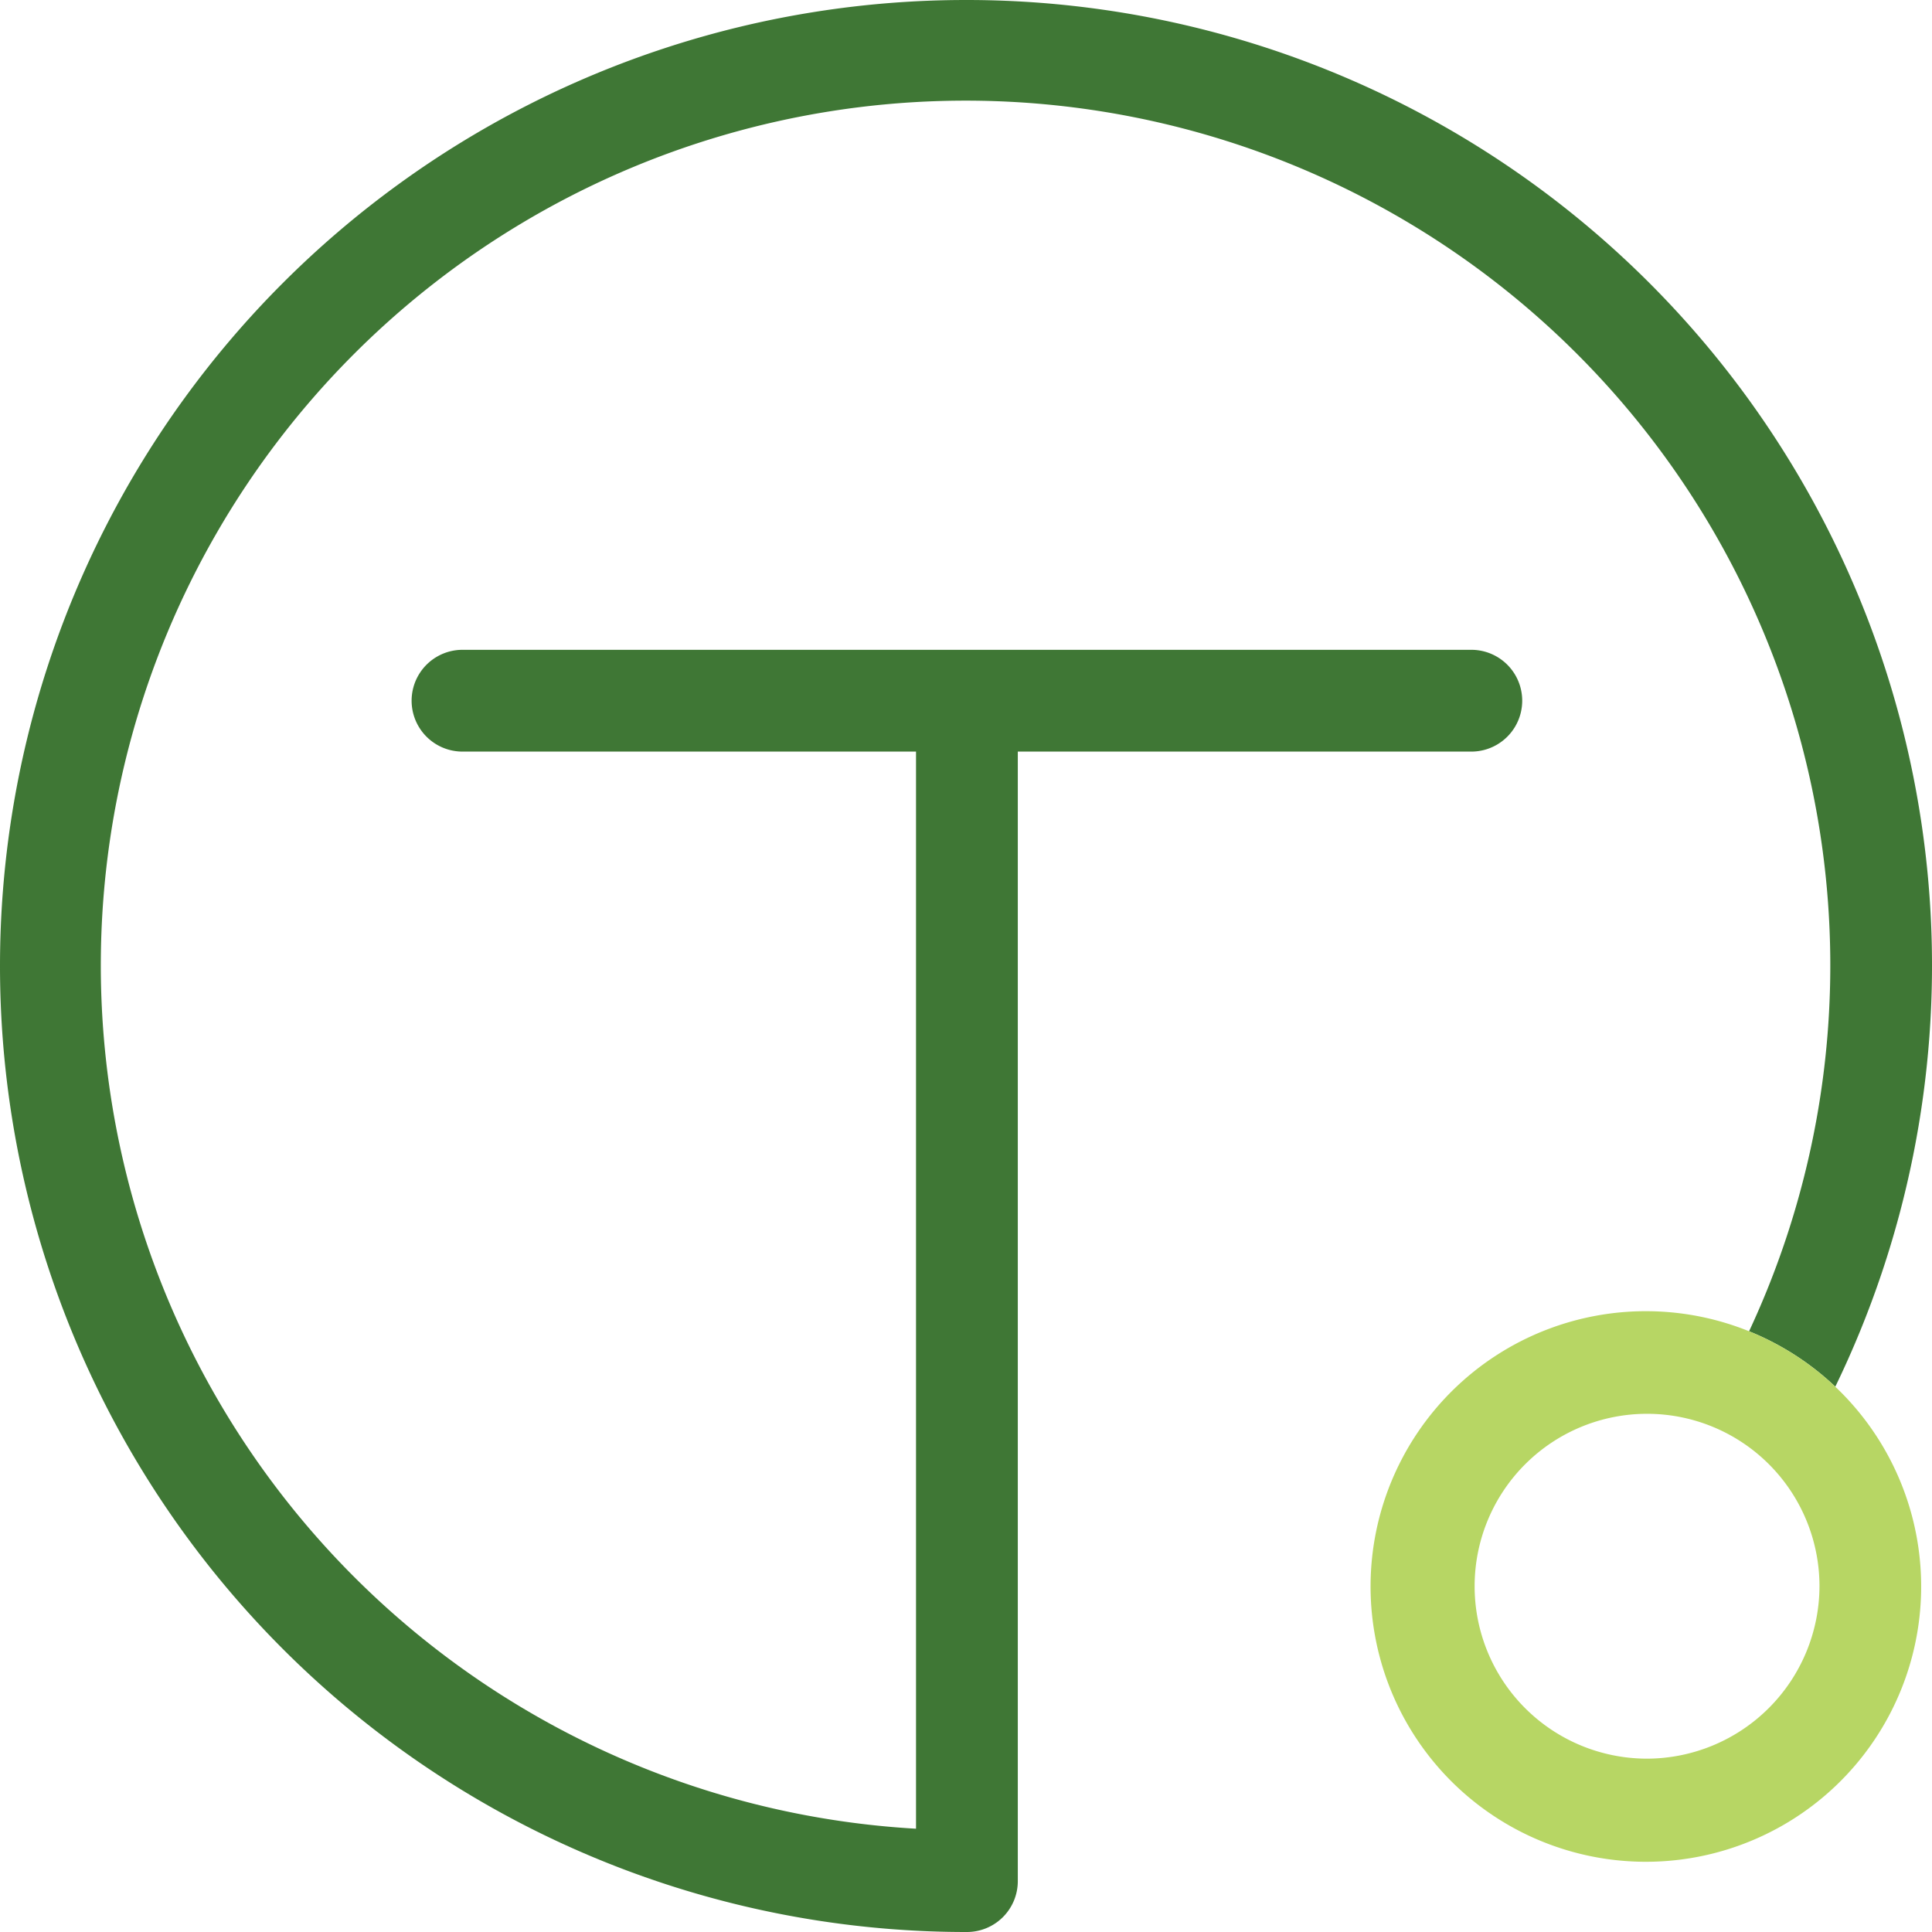
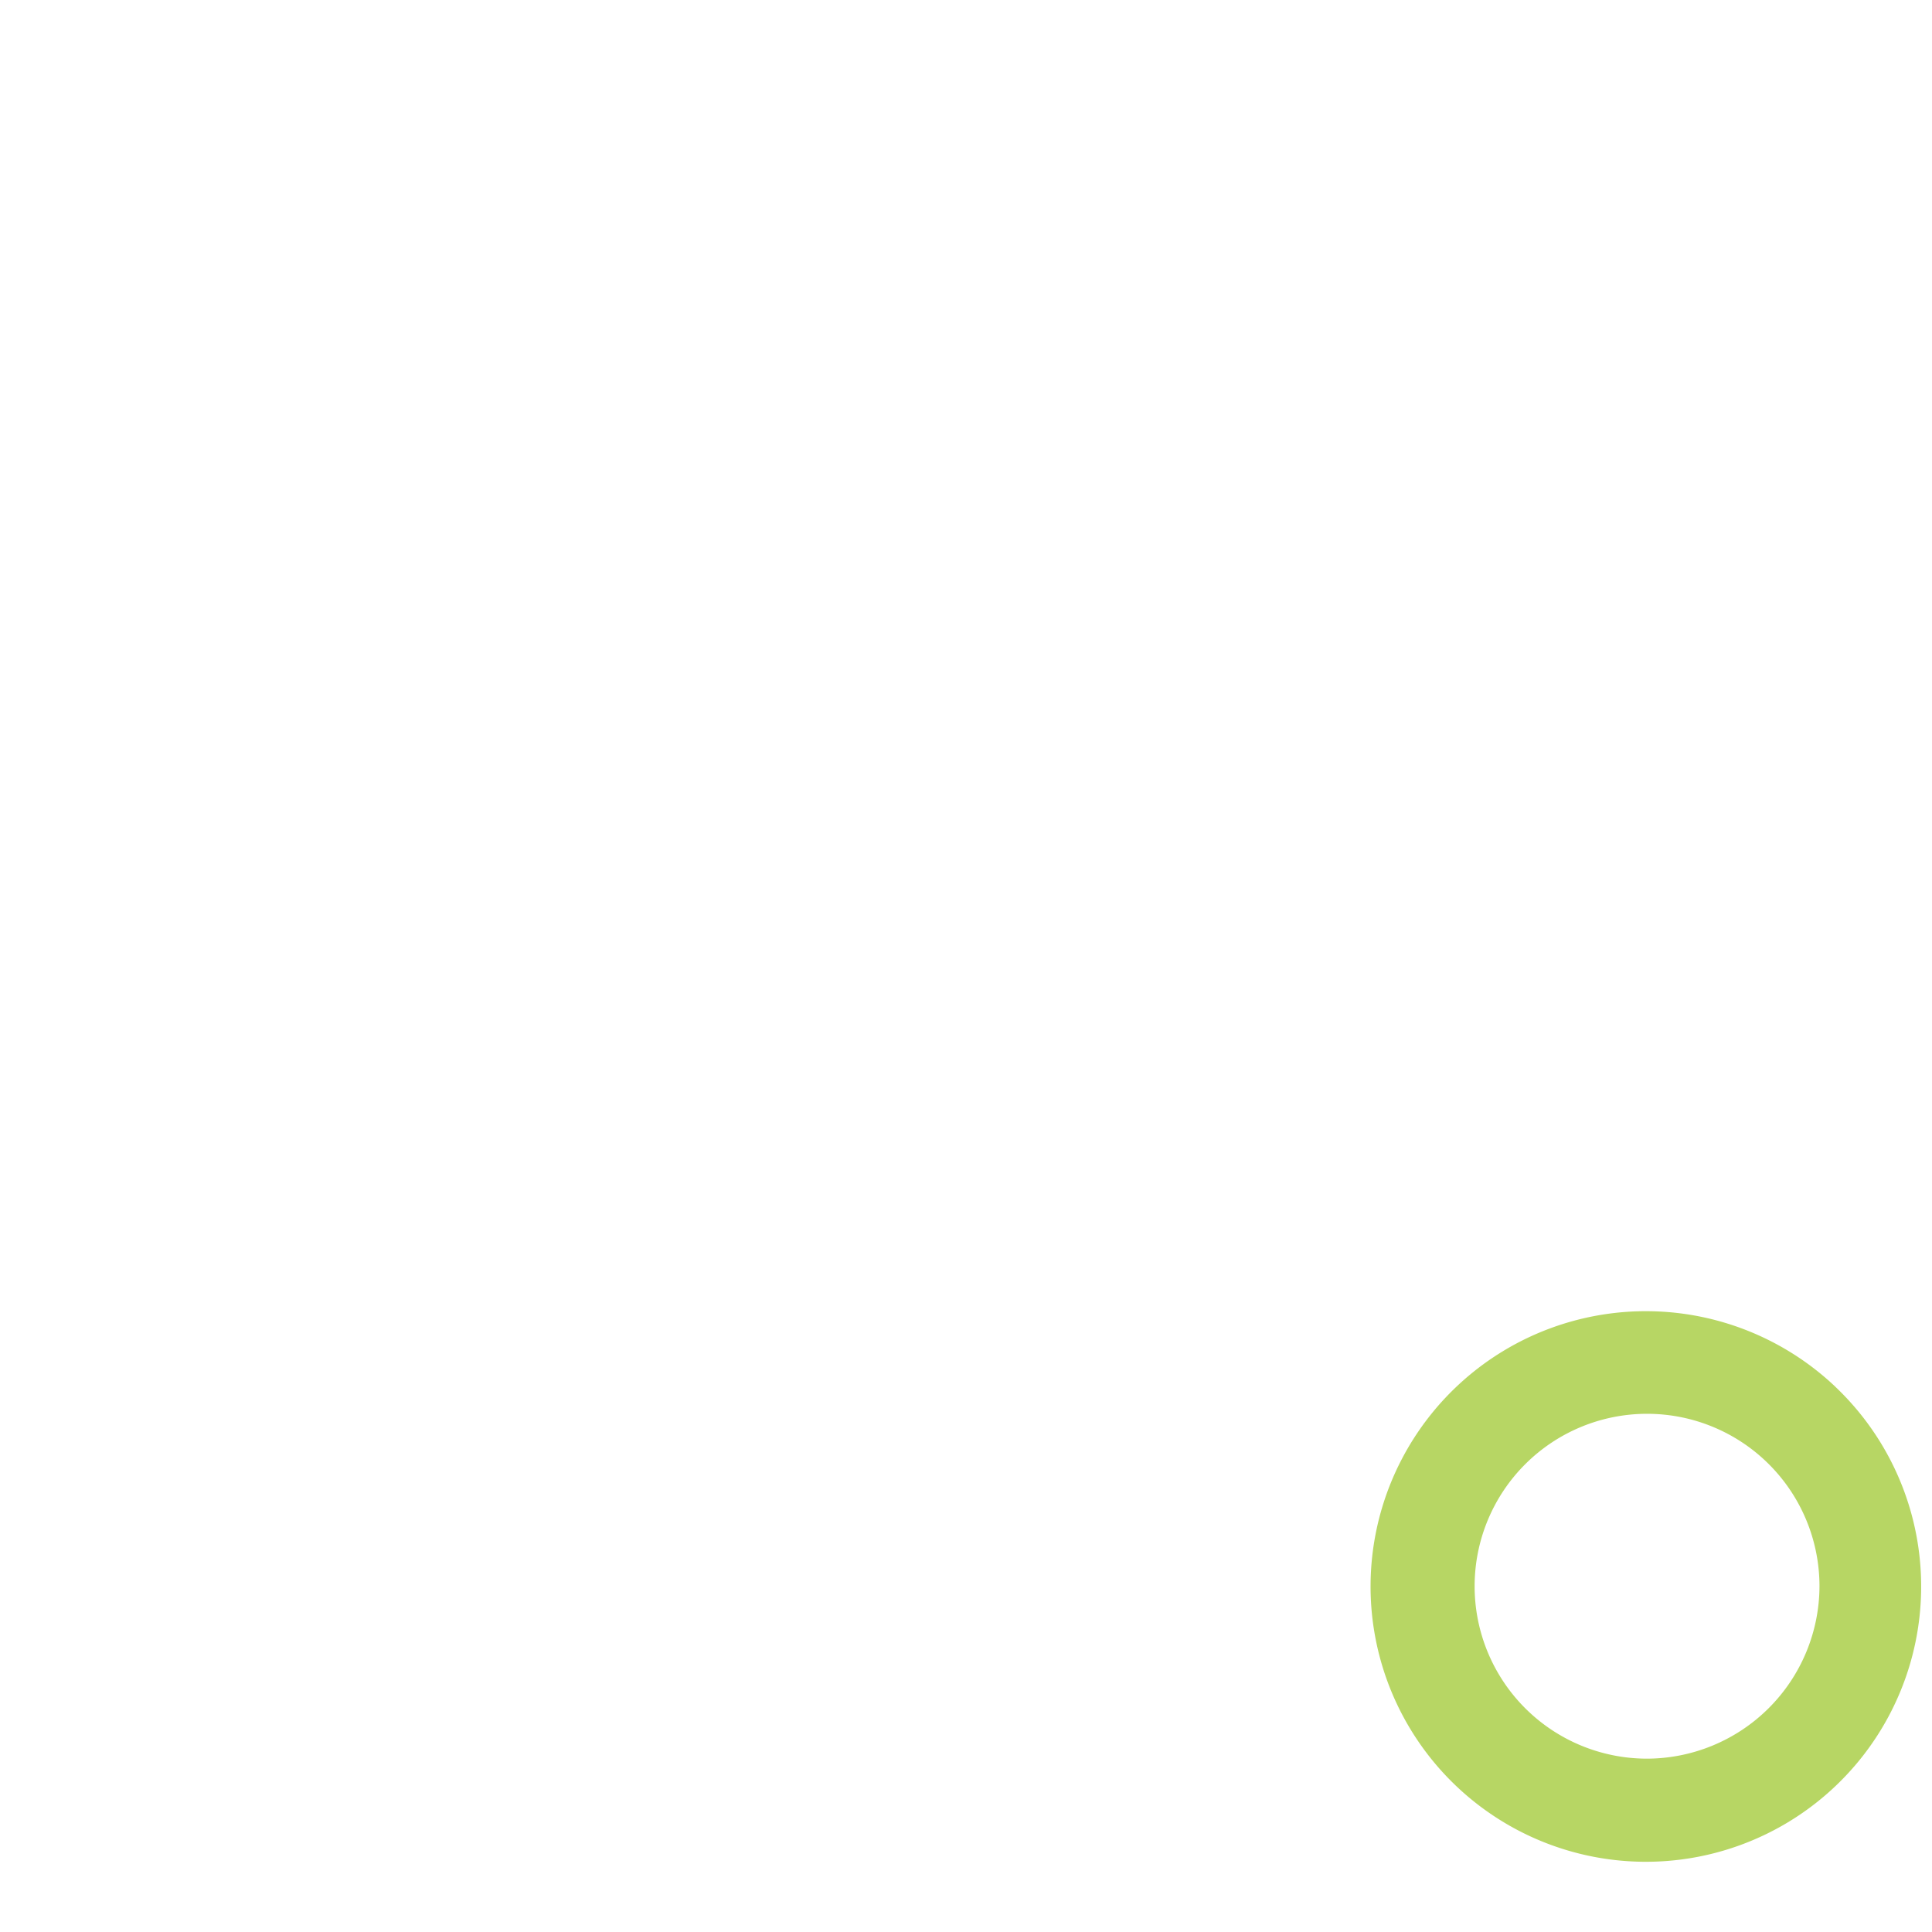
<svg xmlns="http://www.w3.org/2000/svg" width="55.048" height="55.048" viewBox="0 0 55.048 55.048">
  <g transform="translate(8868 4136.523)">
-     <path d="M27.524,0a27.524,27.524,0,0,0,0,55.048l.013,0,.013,0A1.449,1.449,0,0,0,29,53.6V21.415H41.922a1.448,1.448,0,1,0,0-2.9H13.178a1.448,1.448,0,1,0,0,2.9H26.1v30.69A24.639,24.639,0,1,1,49.836,37.932a7.833,7.833,0,0,1,2.457,1.578A27.51,27.51,0,0,0,27.524,0" transform="translate(-8868 -4136.523)" fill="#3f7735" />
    <path d="M49.433,36.778A7.847,7.847,0,0,0,46.977,35.2a7.844,7.844,0,1,0,2.455,1.578m-5.369,10.6a4.913,4.913,0,1,1,4.921-4.921,4.926,4.926,0,0,1-4.921,4.921" transform="translate(-8865.142 -4133.792)" fill="#b7d664" />
  </g>
</svg>